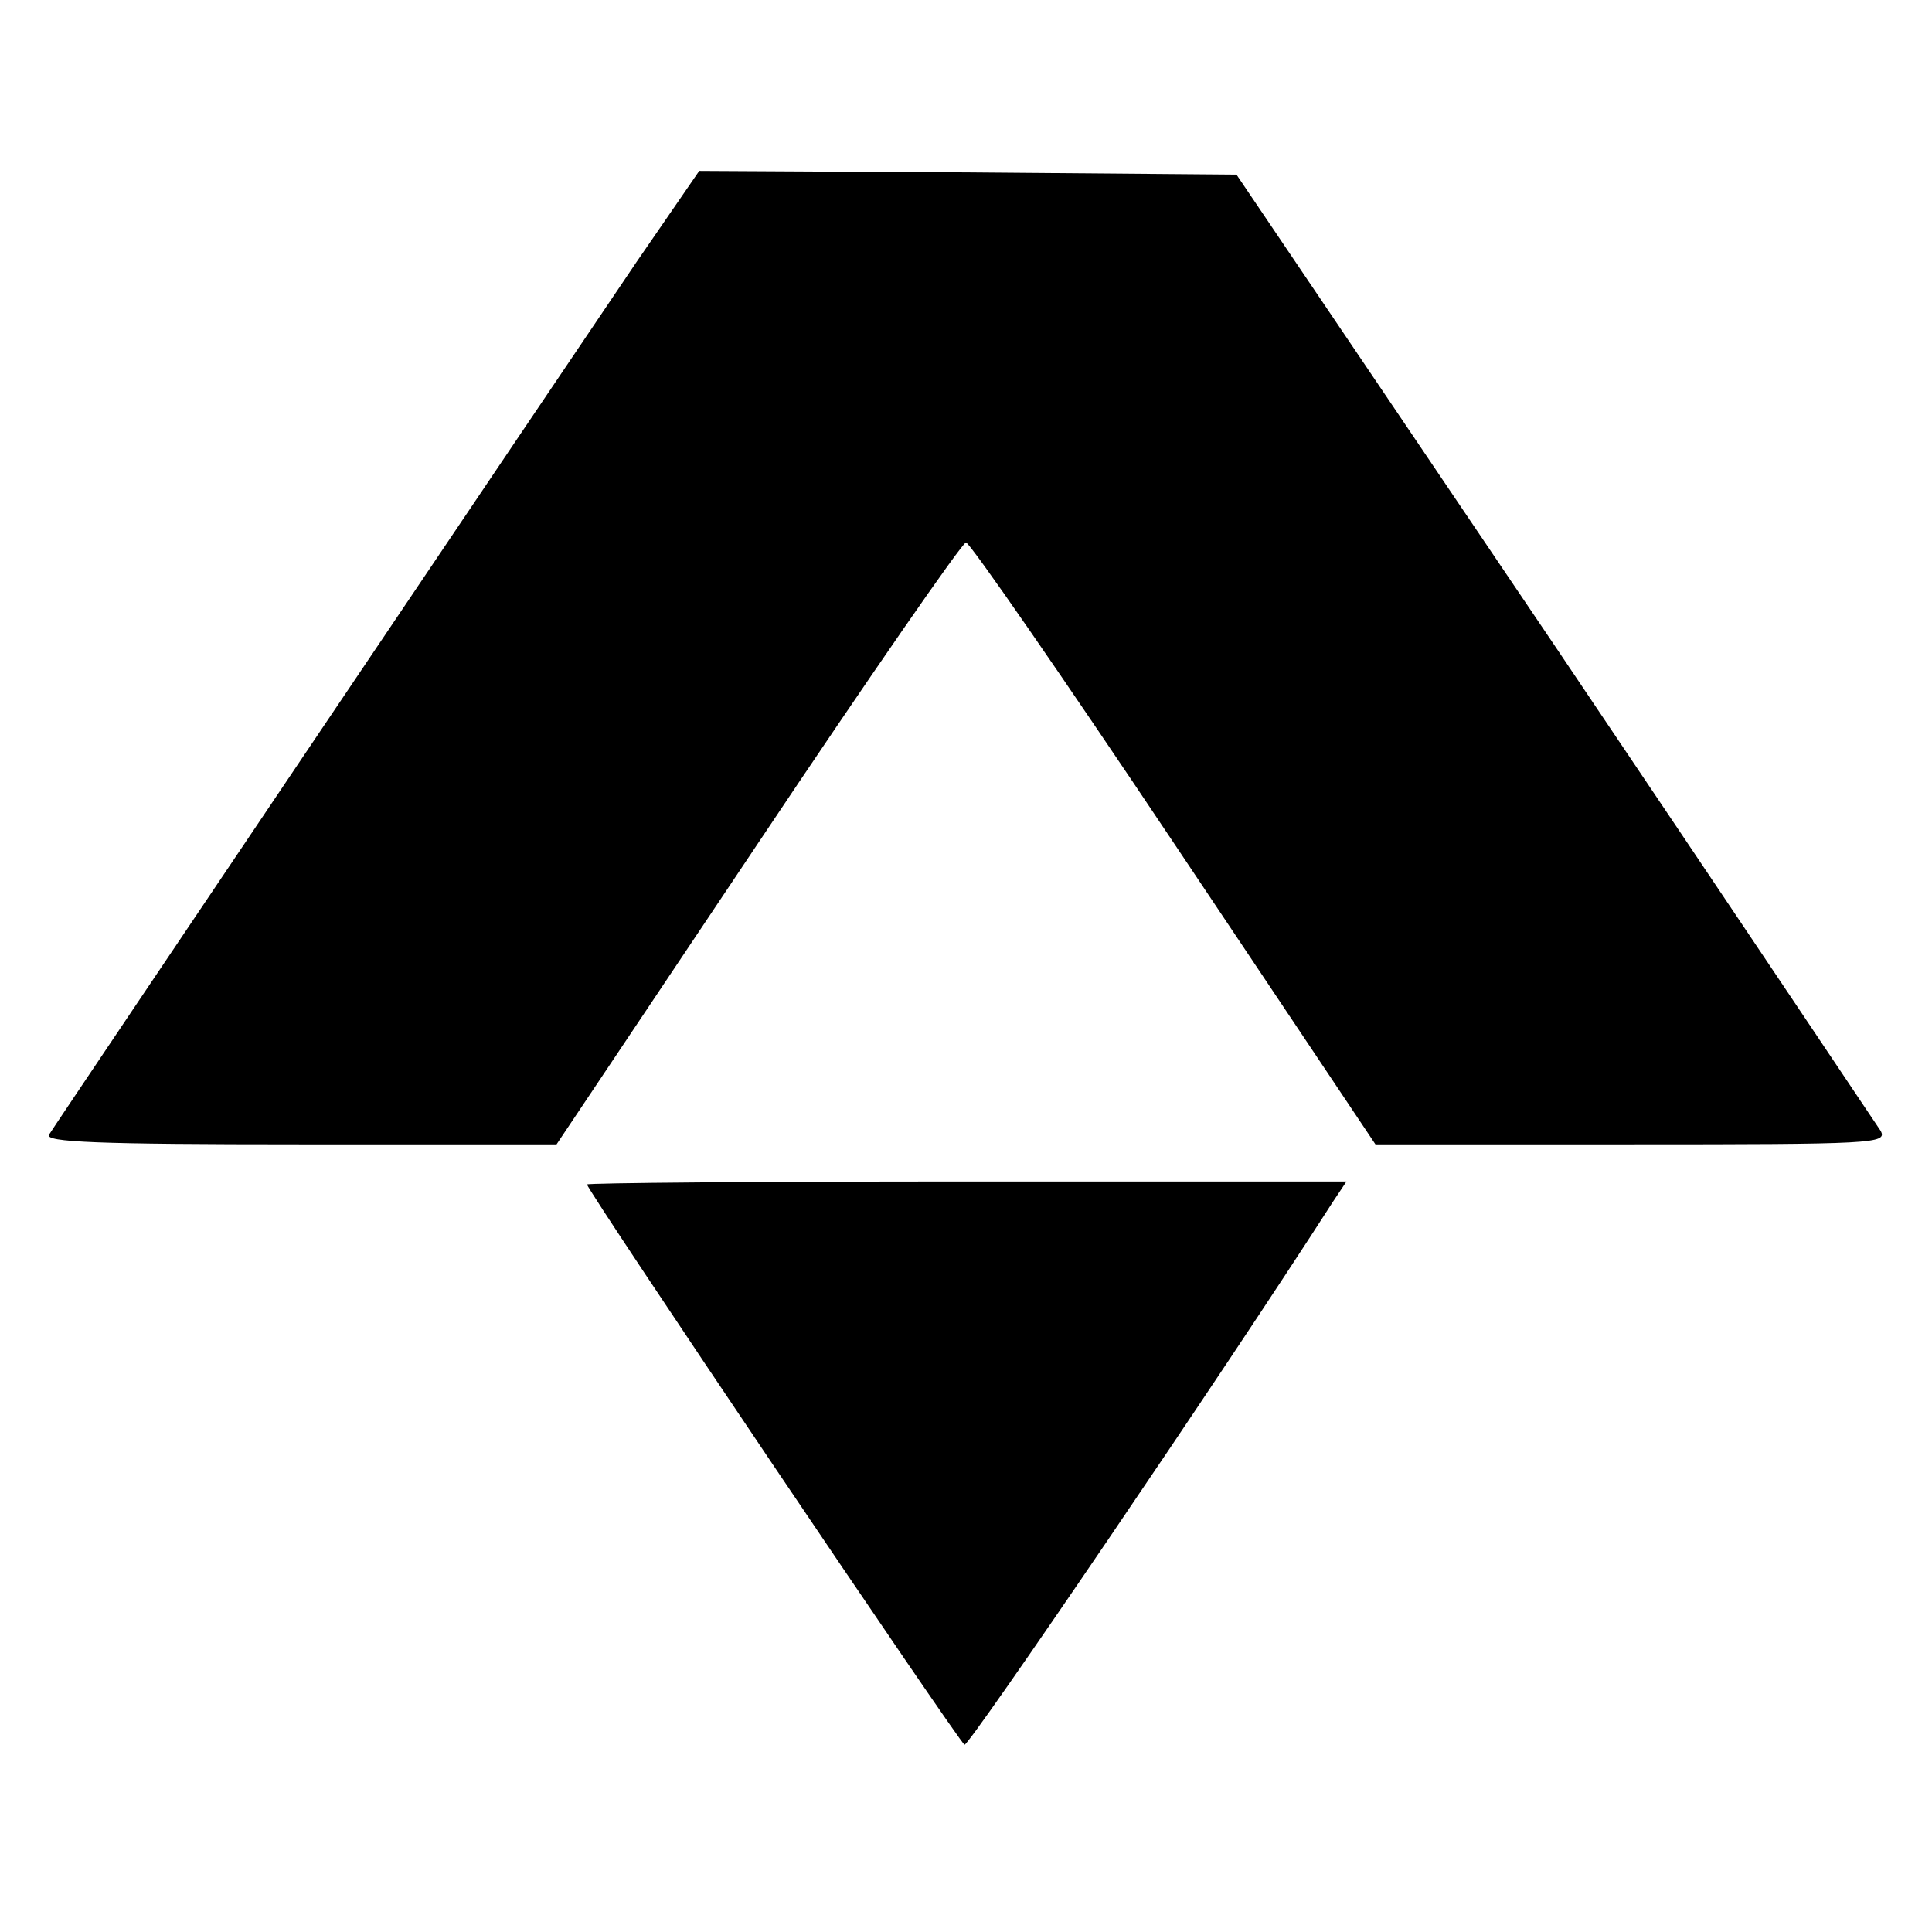
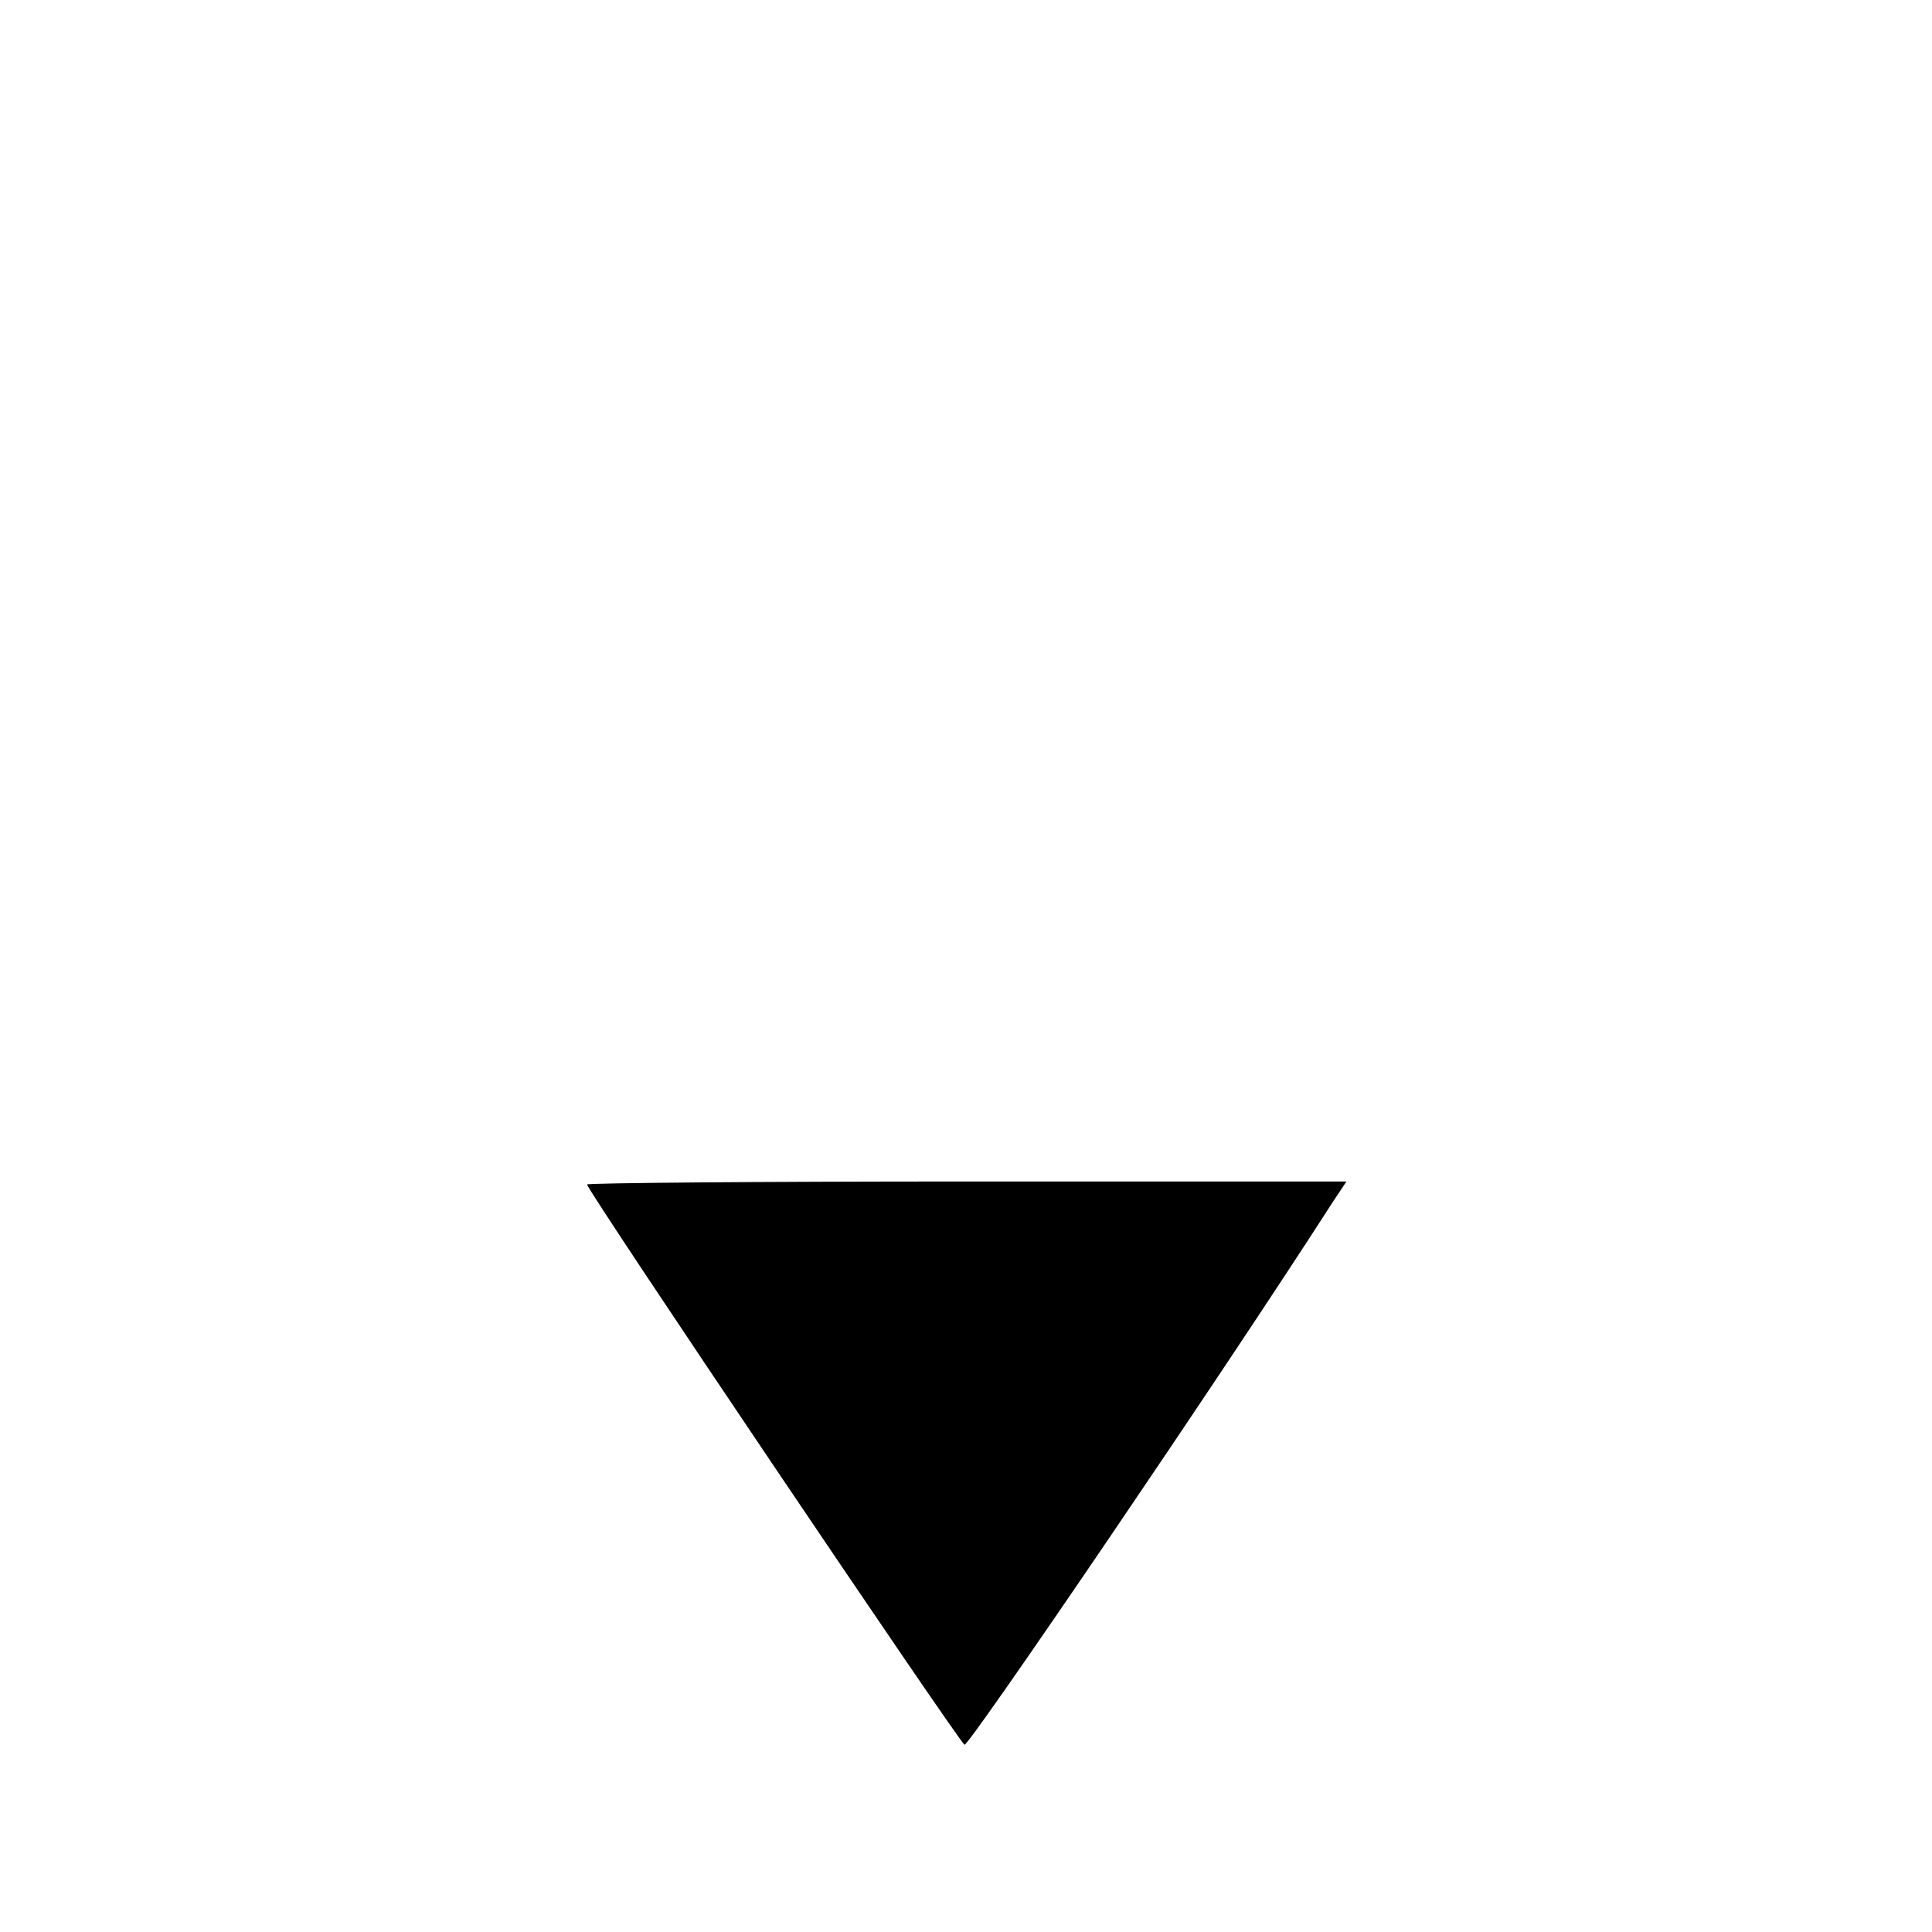
<svg xmlns="http://www.w3.org/2000/svg" version="1.0" width="260pt" height="260pt" viewBox="0 0 260 260" preserveAspectRatio="xMidYMid meet">
  <g transform="translate(0,260) scale(0.1,-0.1)" fill="#000000" stroke="none">
-     <path d="M857 2248 c-88 -130 -778 -1154 -791 -1175 -6 -10 65 -13 338 -13 l345 0 271 405 c149 223 275 405 280 405 5 0 131 -182 280 -405 l271 -405 345 0 c325 0 344 1 335 18 -6 9 -203 303 -438 652 l-429 635 -361 3 -362 2 -84 -122z" />
-     <path d="M790 1006 c0 -8 501 -751 508 -754 6 -2 345 496 496 731 l18 27 -511 0 c-281 0 -511 -2 -511 -4z" />
+     <path d="M790 1006 c0 -8 501 -751 508 -754 6 -2 345 496 496 731 l18 27 -511 0 c-281 0 -511 -2 -511 -4" />
  </g>
</svg>